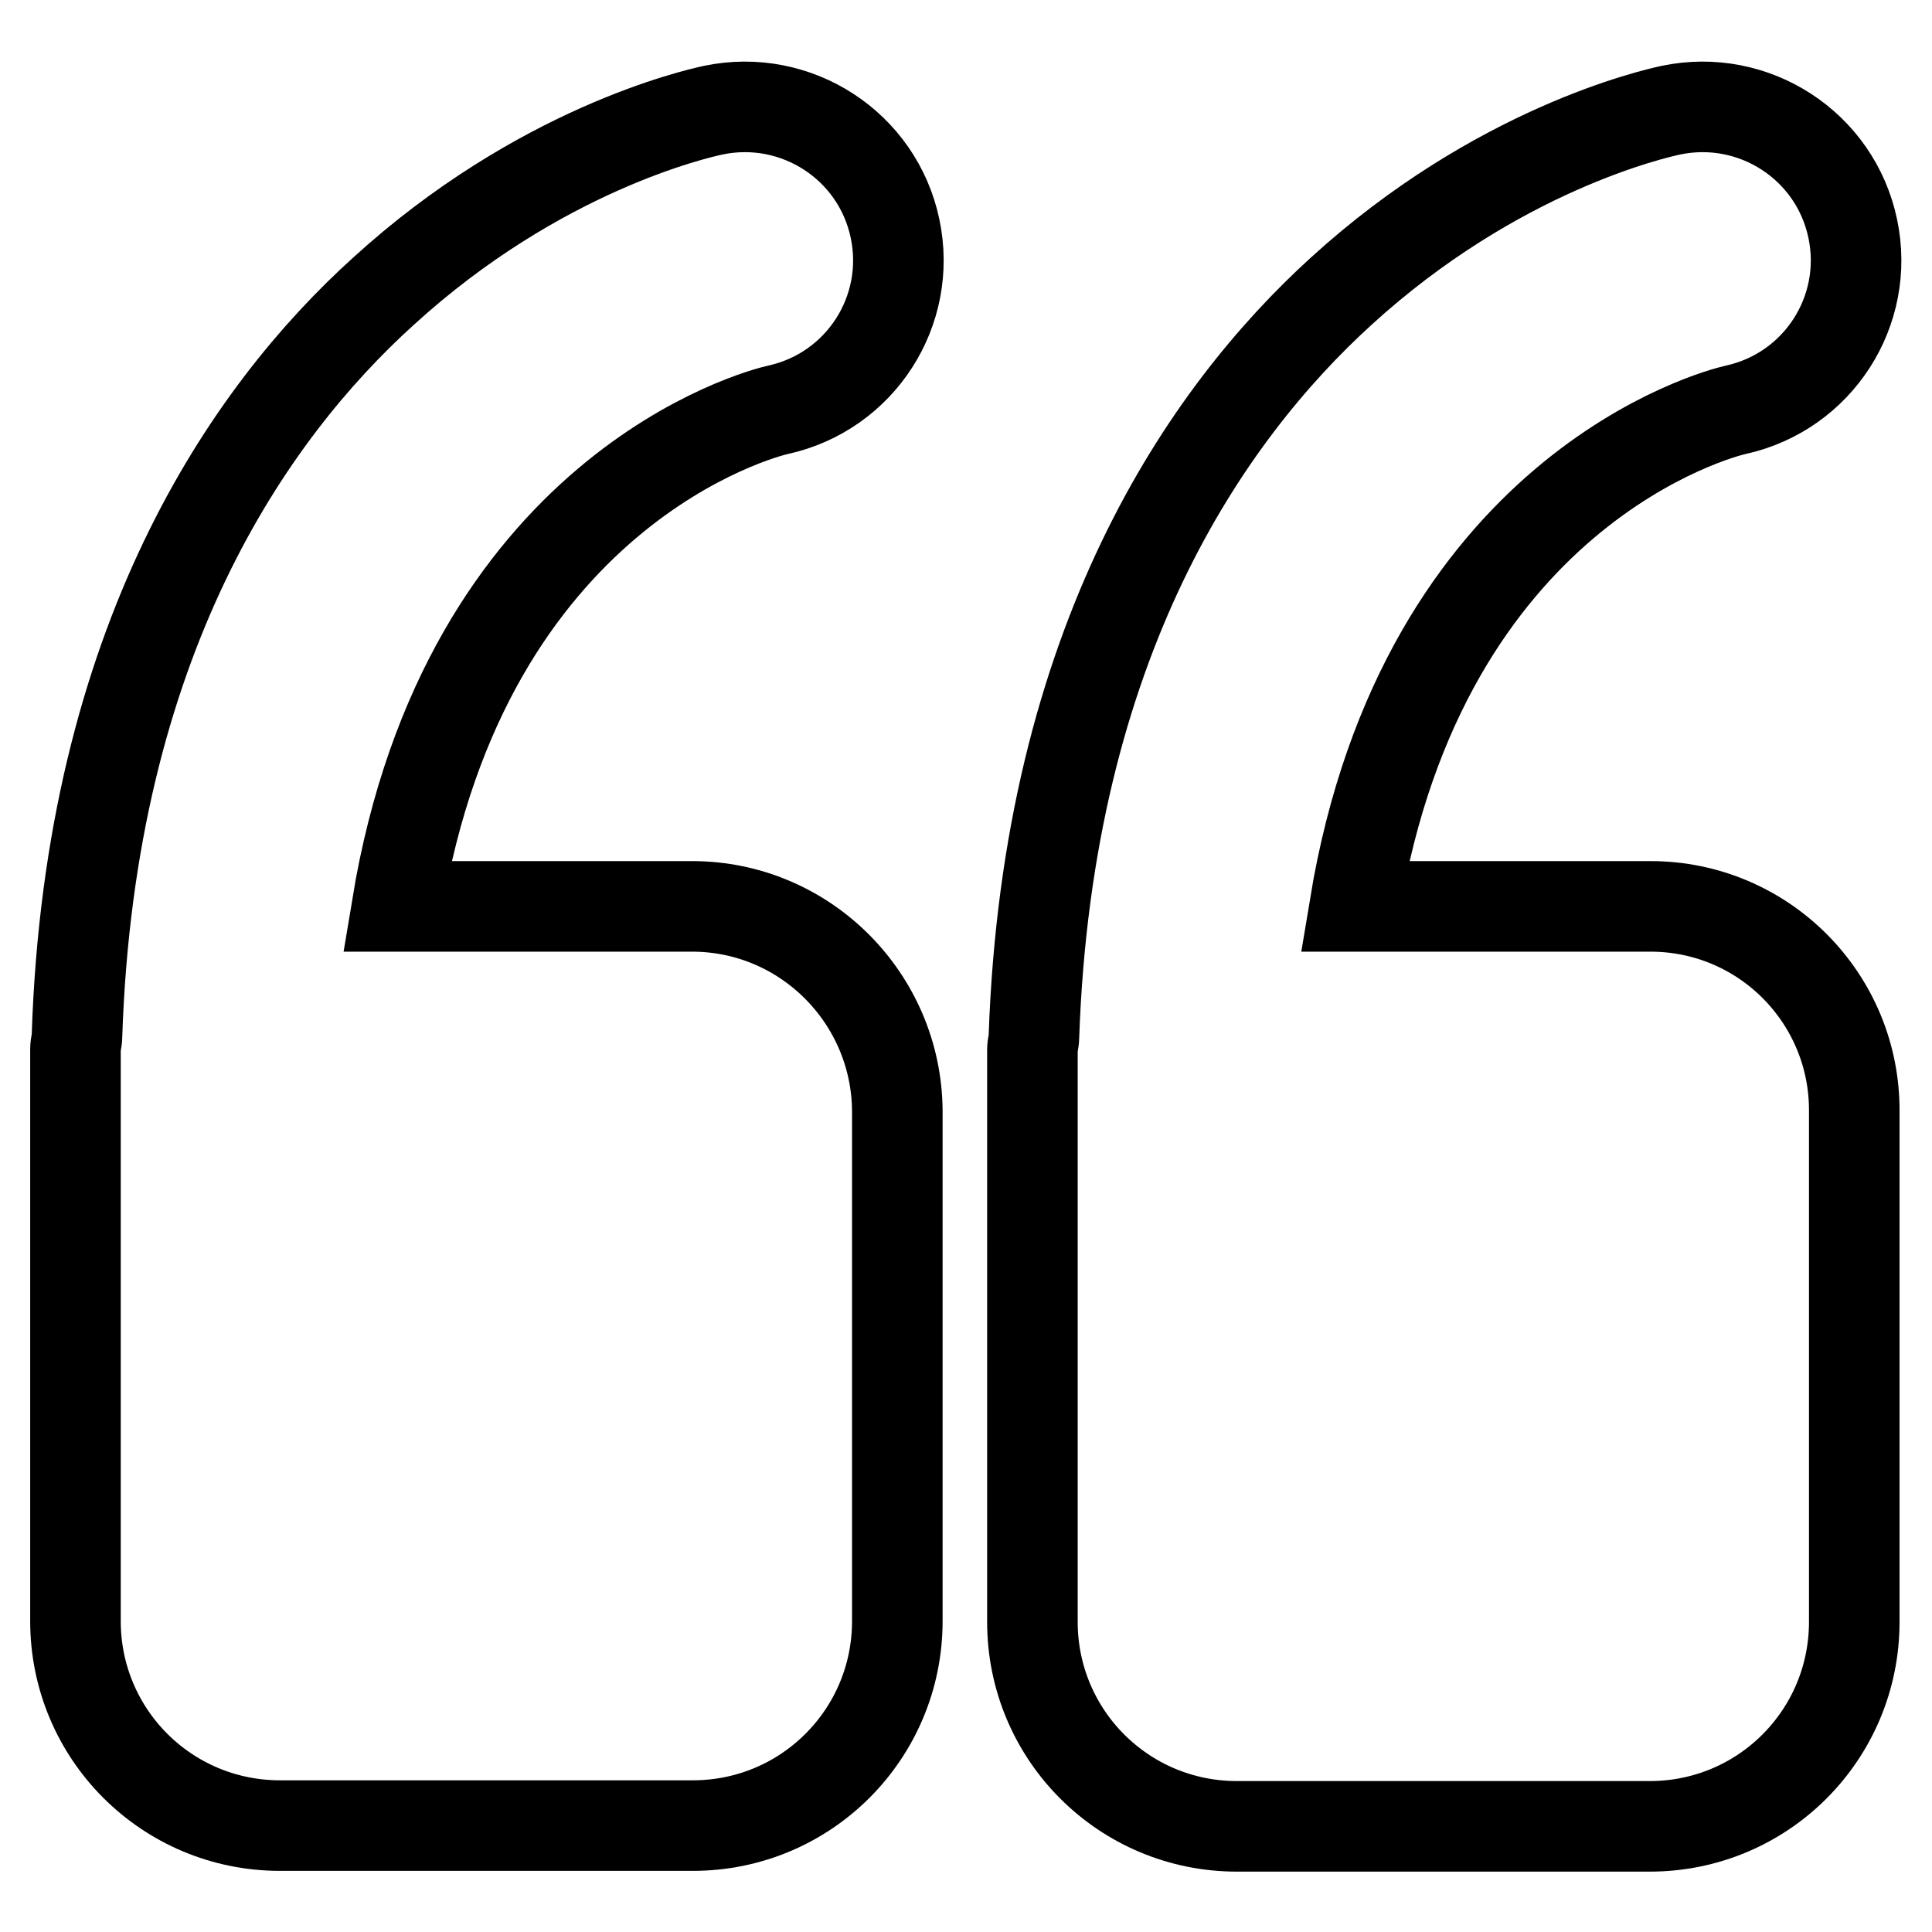
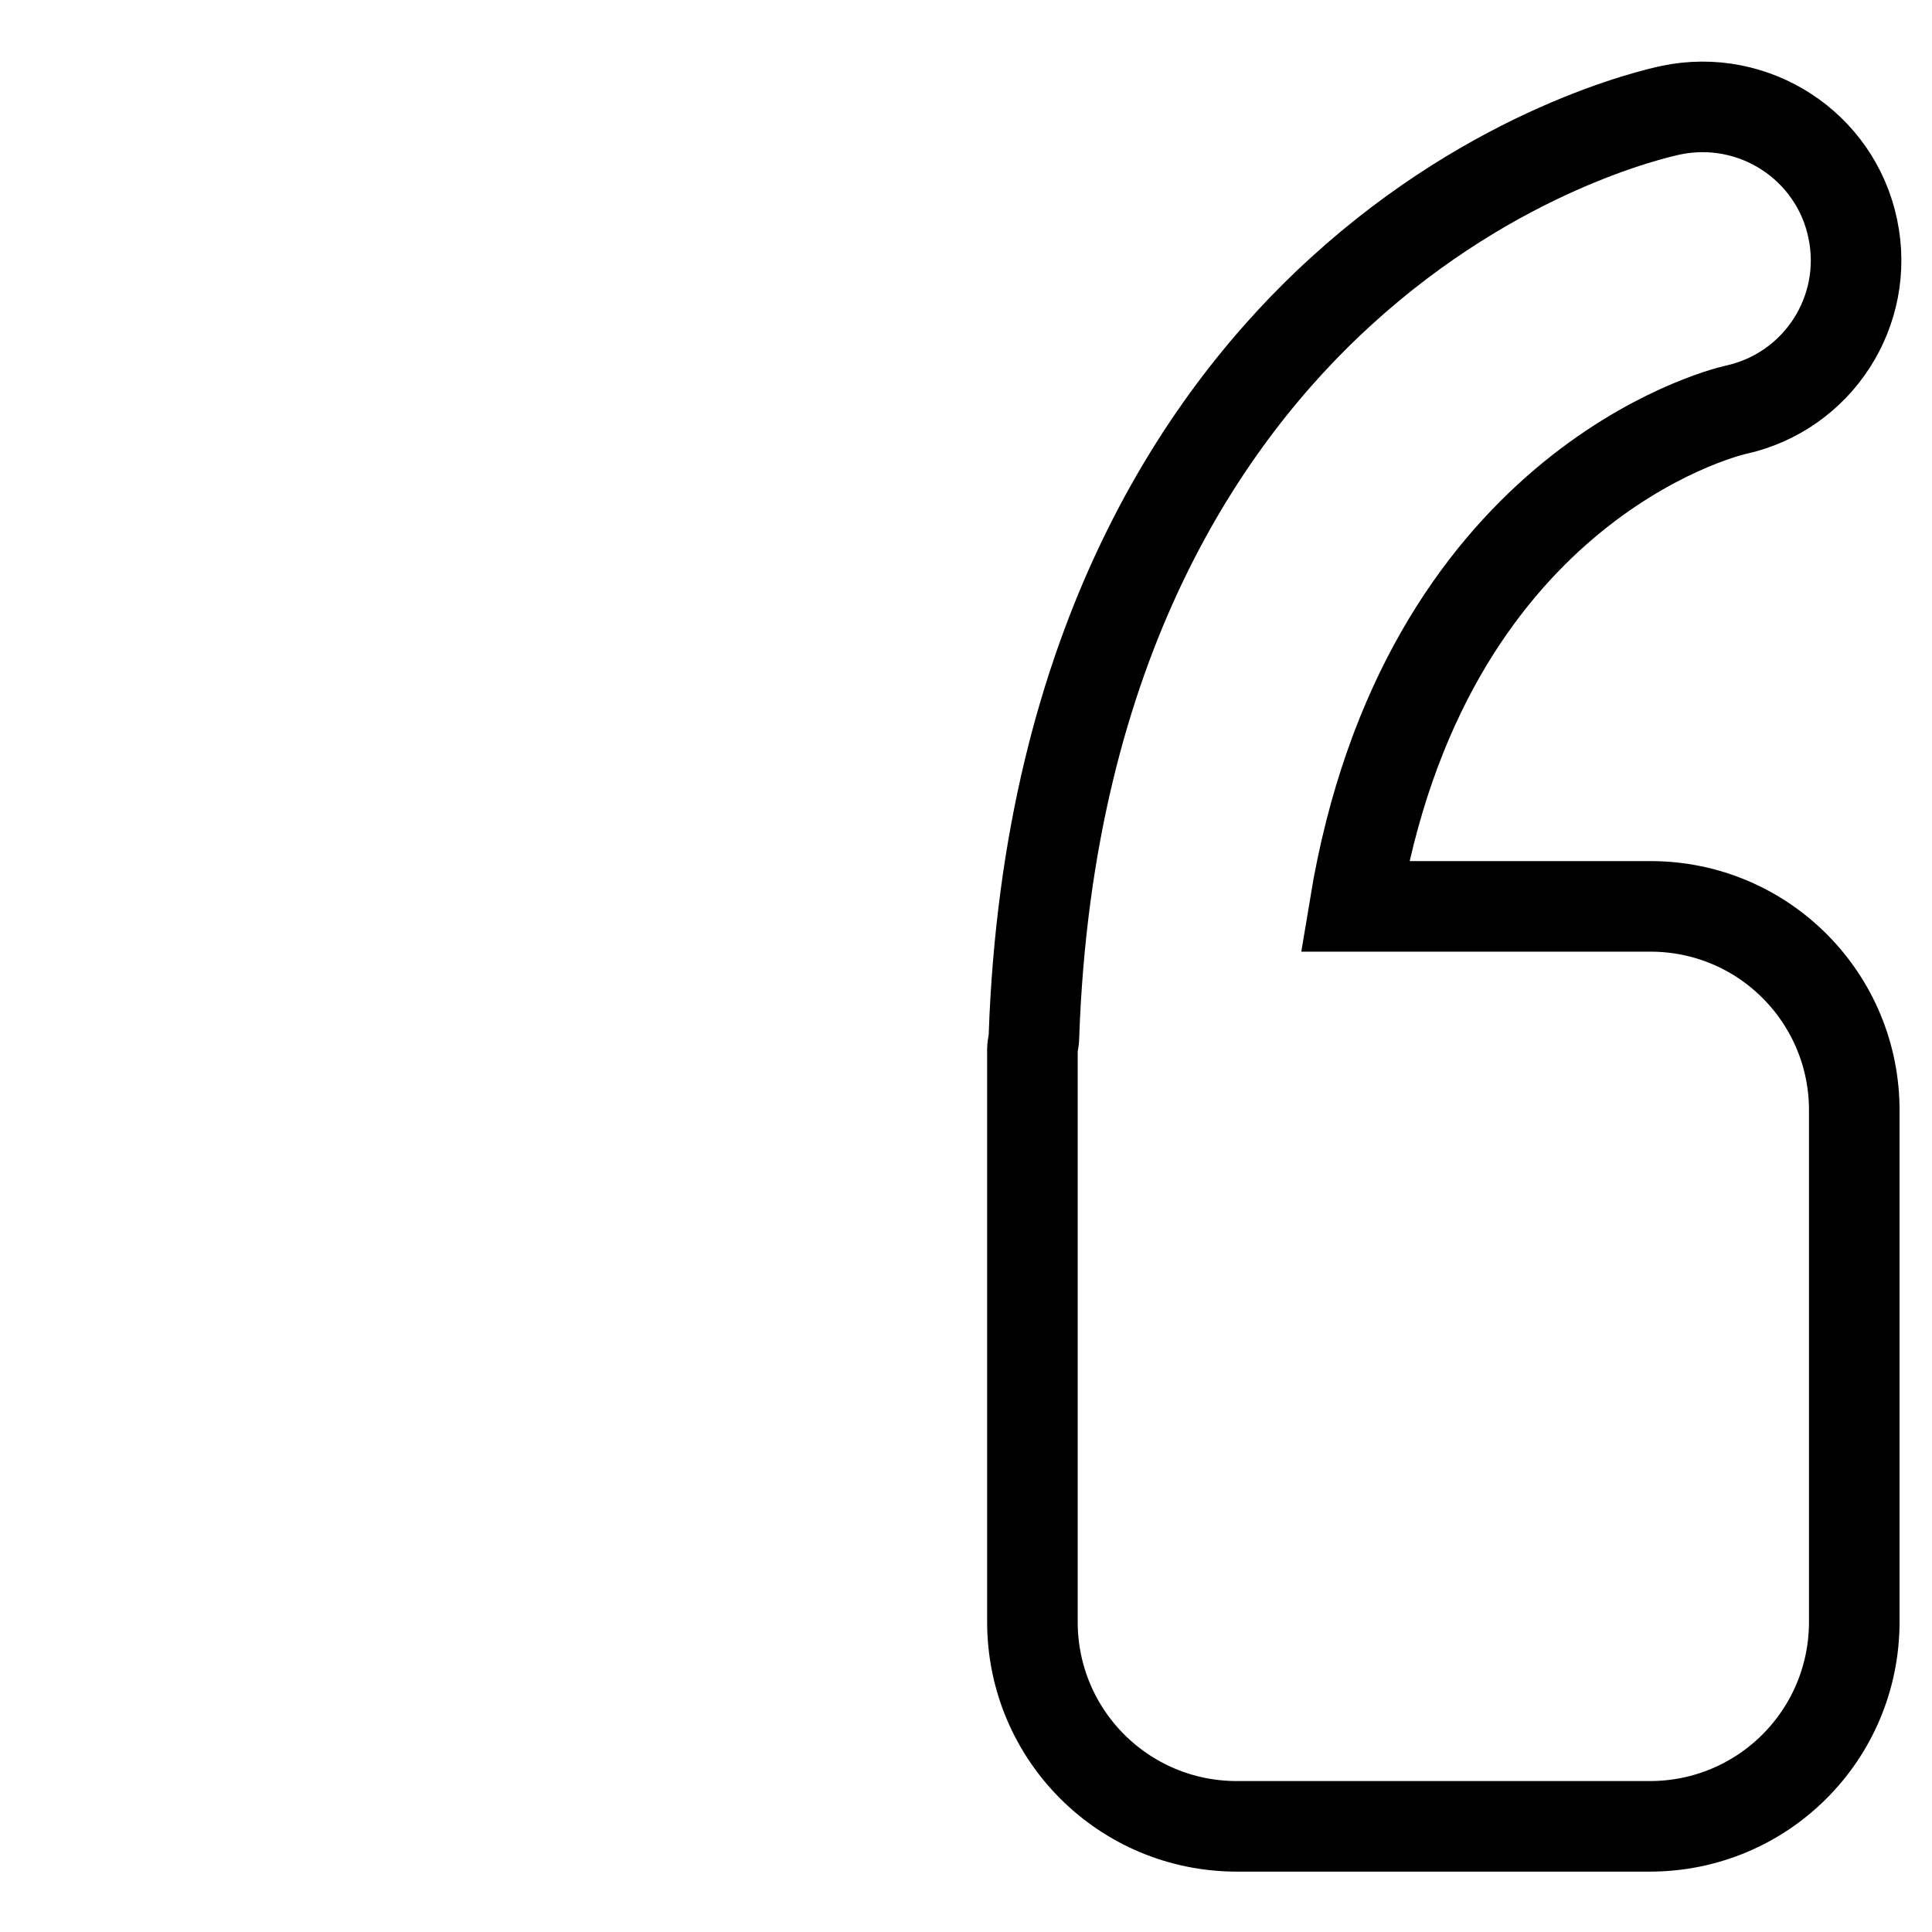
<svg xmlns="http://www.w3.org/2000/svg" version="1.1" x="0px" y="0px" viewBox="0 0 256 256" enable-background="new 0 0 256 256" xml:space="preserve">
  <g>
    <g>
      <path stroke-width="12" fill-opacity="0" stroke="#000000" d="M218.7,120.1h-39.2c9.1-55.1,48.2-65.3,50.5-65.8c10.9-2.4,17.8-13.1,15.5-24c-2.3-11-13.1-18-24.1-15.7c-2.3,0.5-23.1,5.2-43.7,24c-17.8,16.2-38.9,46.4-40.7,98.8c0,0.6-0.2,1.1-0.2,1.7v75.8c0,15,12.1,27.1,27.1,27.1h54.7c15,0,27.1-12.1,27.1-27.1v-67.6C245.8,132.3,233.7,120.1,218.7,120.1z" />
-       <path stroke-width="12" fill-opacity="0" stroke="#000000" d="M91.7,120.1H52.6c9.1-55.1,48.2-65.3,50.5-65.8c10.9-2.4,17.8-13.1,15.5-24c-2.3-11-13.1-18-24.1-15.7c-2.3,0.5-23.1,5.2-43.7,24C33,54.7,11.9,84.9,10.2,137.3c0,0.6-0.2,1.1-0.2,1.7v75.8c0,15,12.1,27.1,27.1,27.1h54.7c15,0,27.1-12.1,27.1-27.1v-67.6C118.8,132.3,106.7,120.1,91.7,120.1z" />
    </g>
  </g>
</svg>